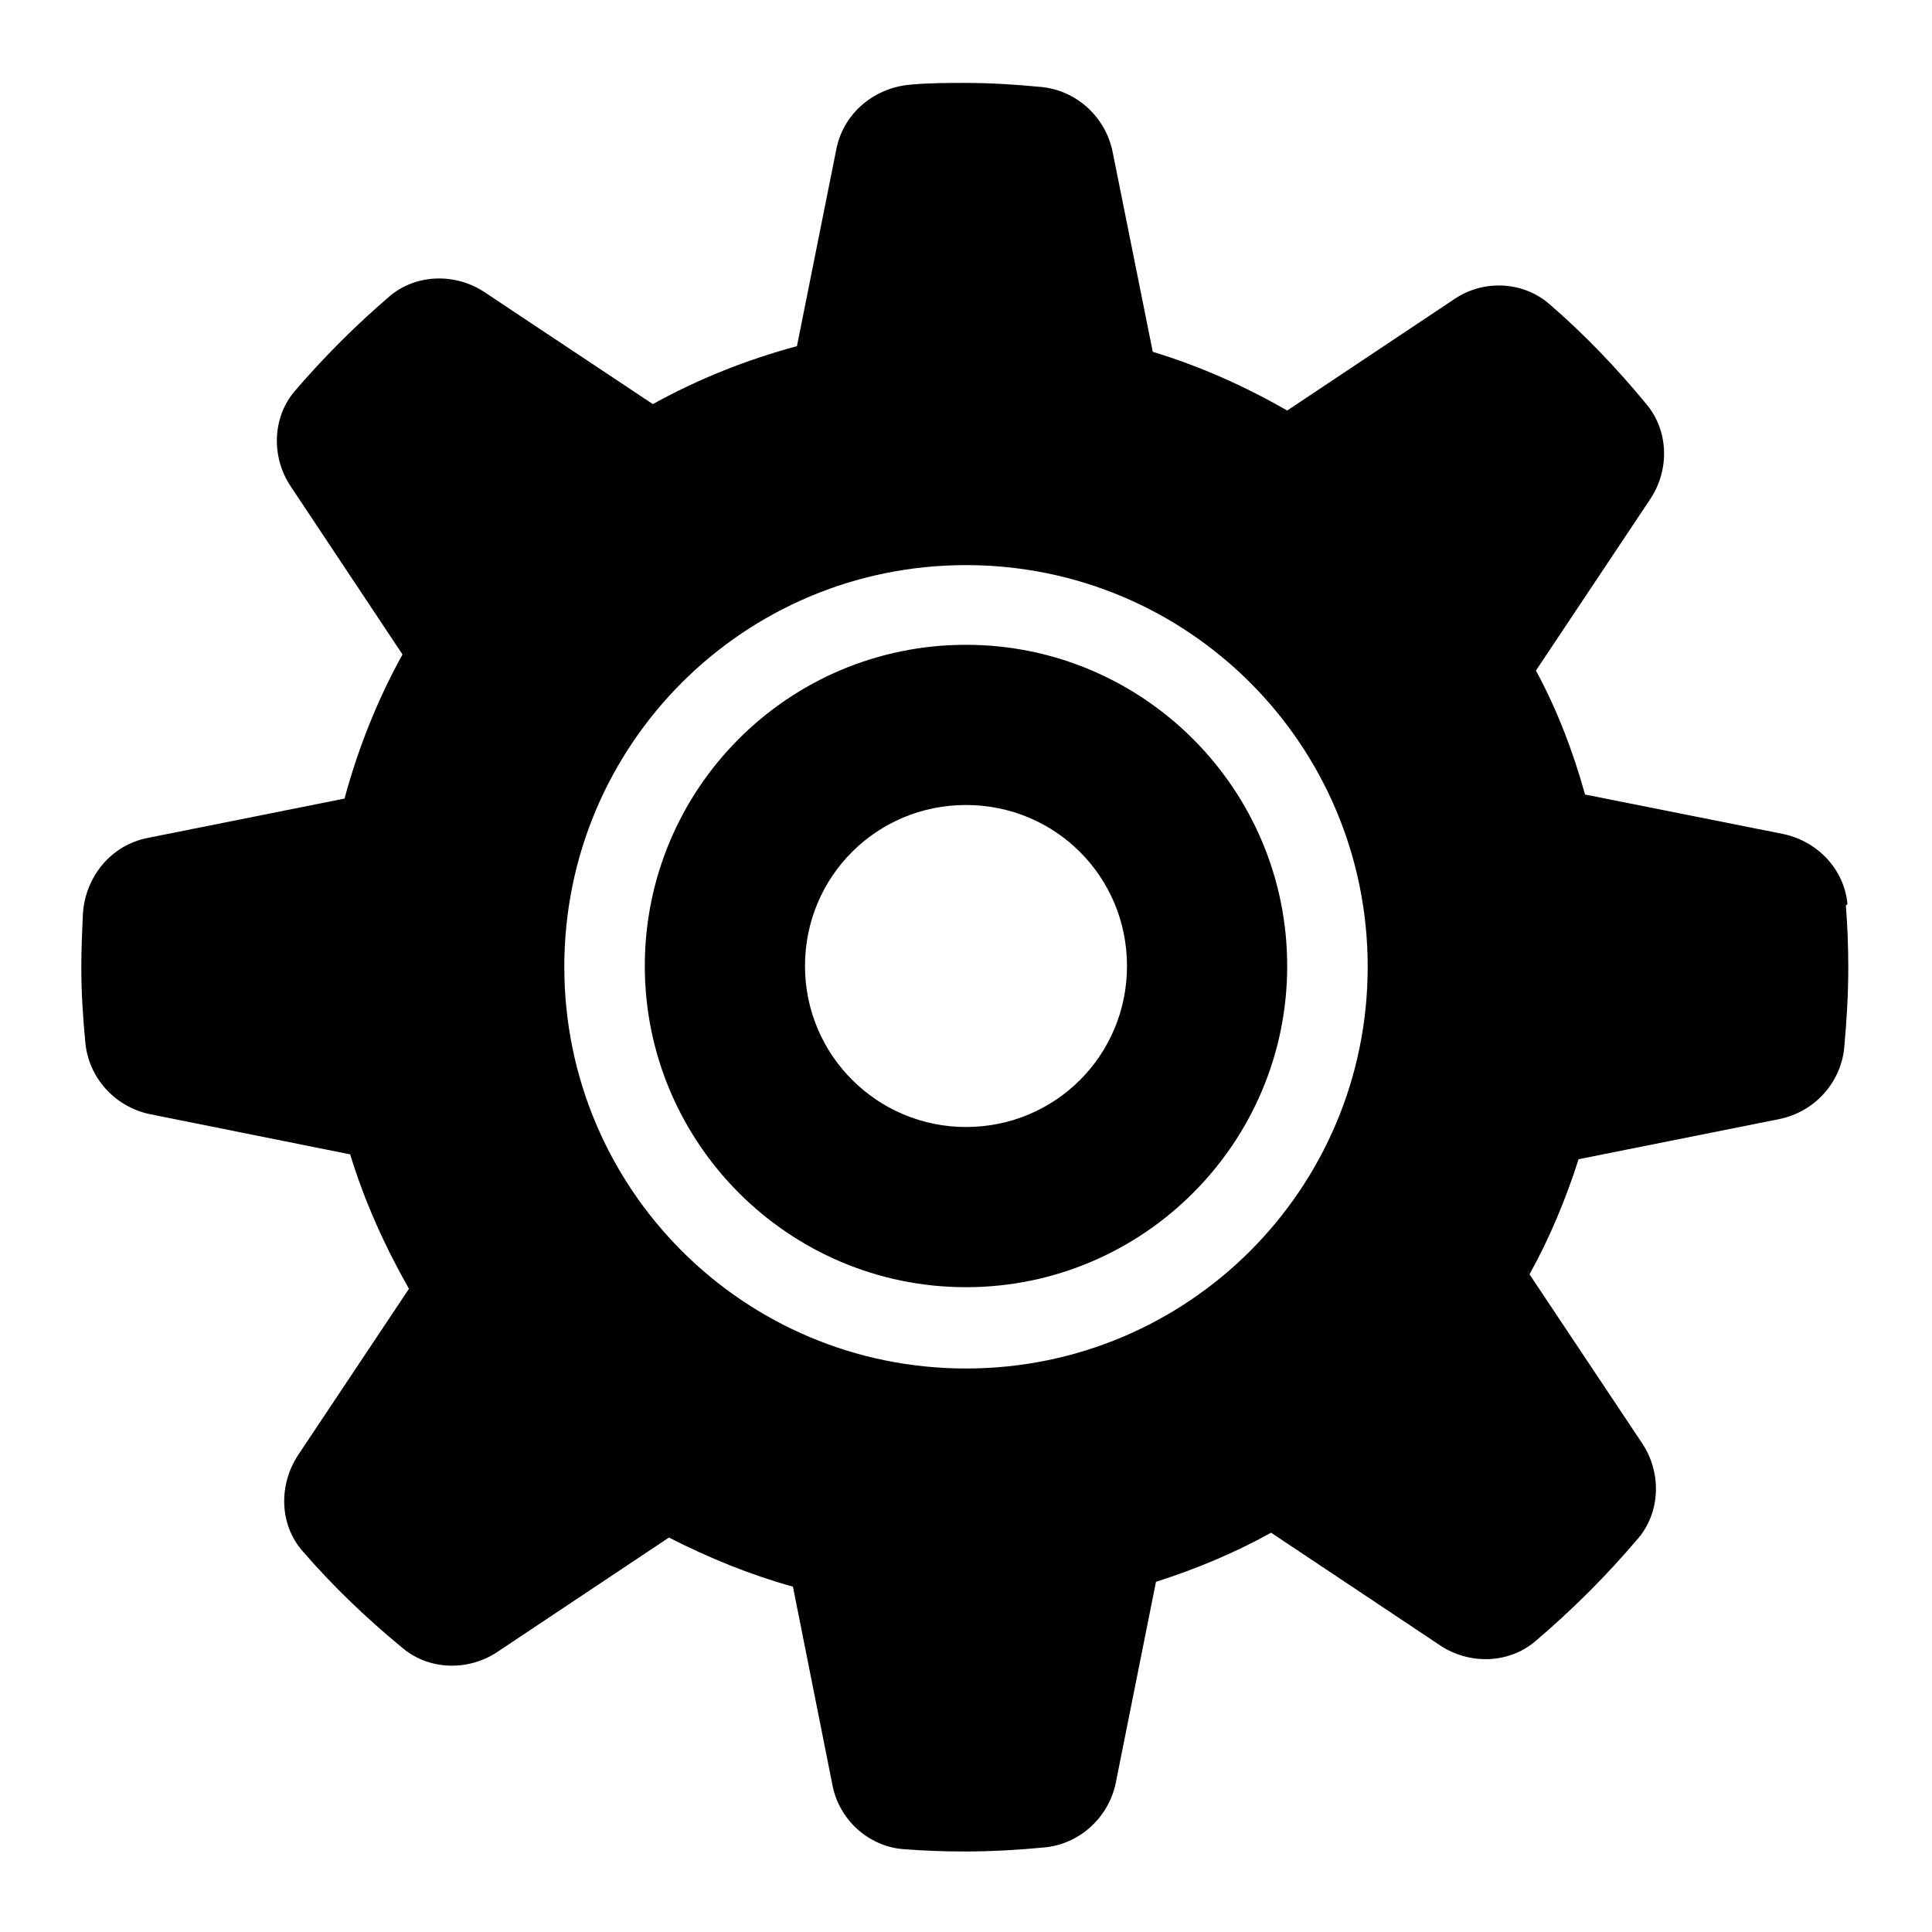
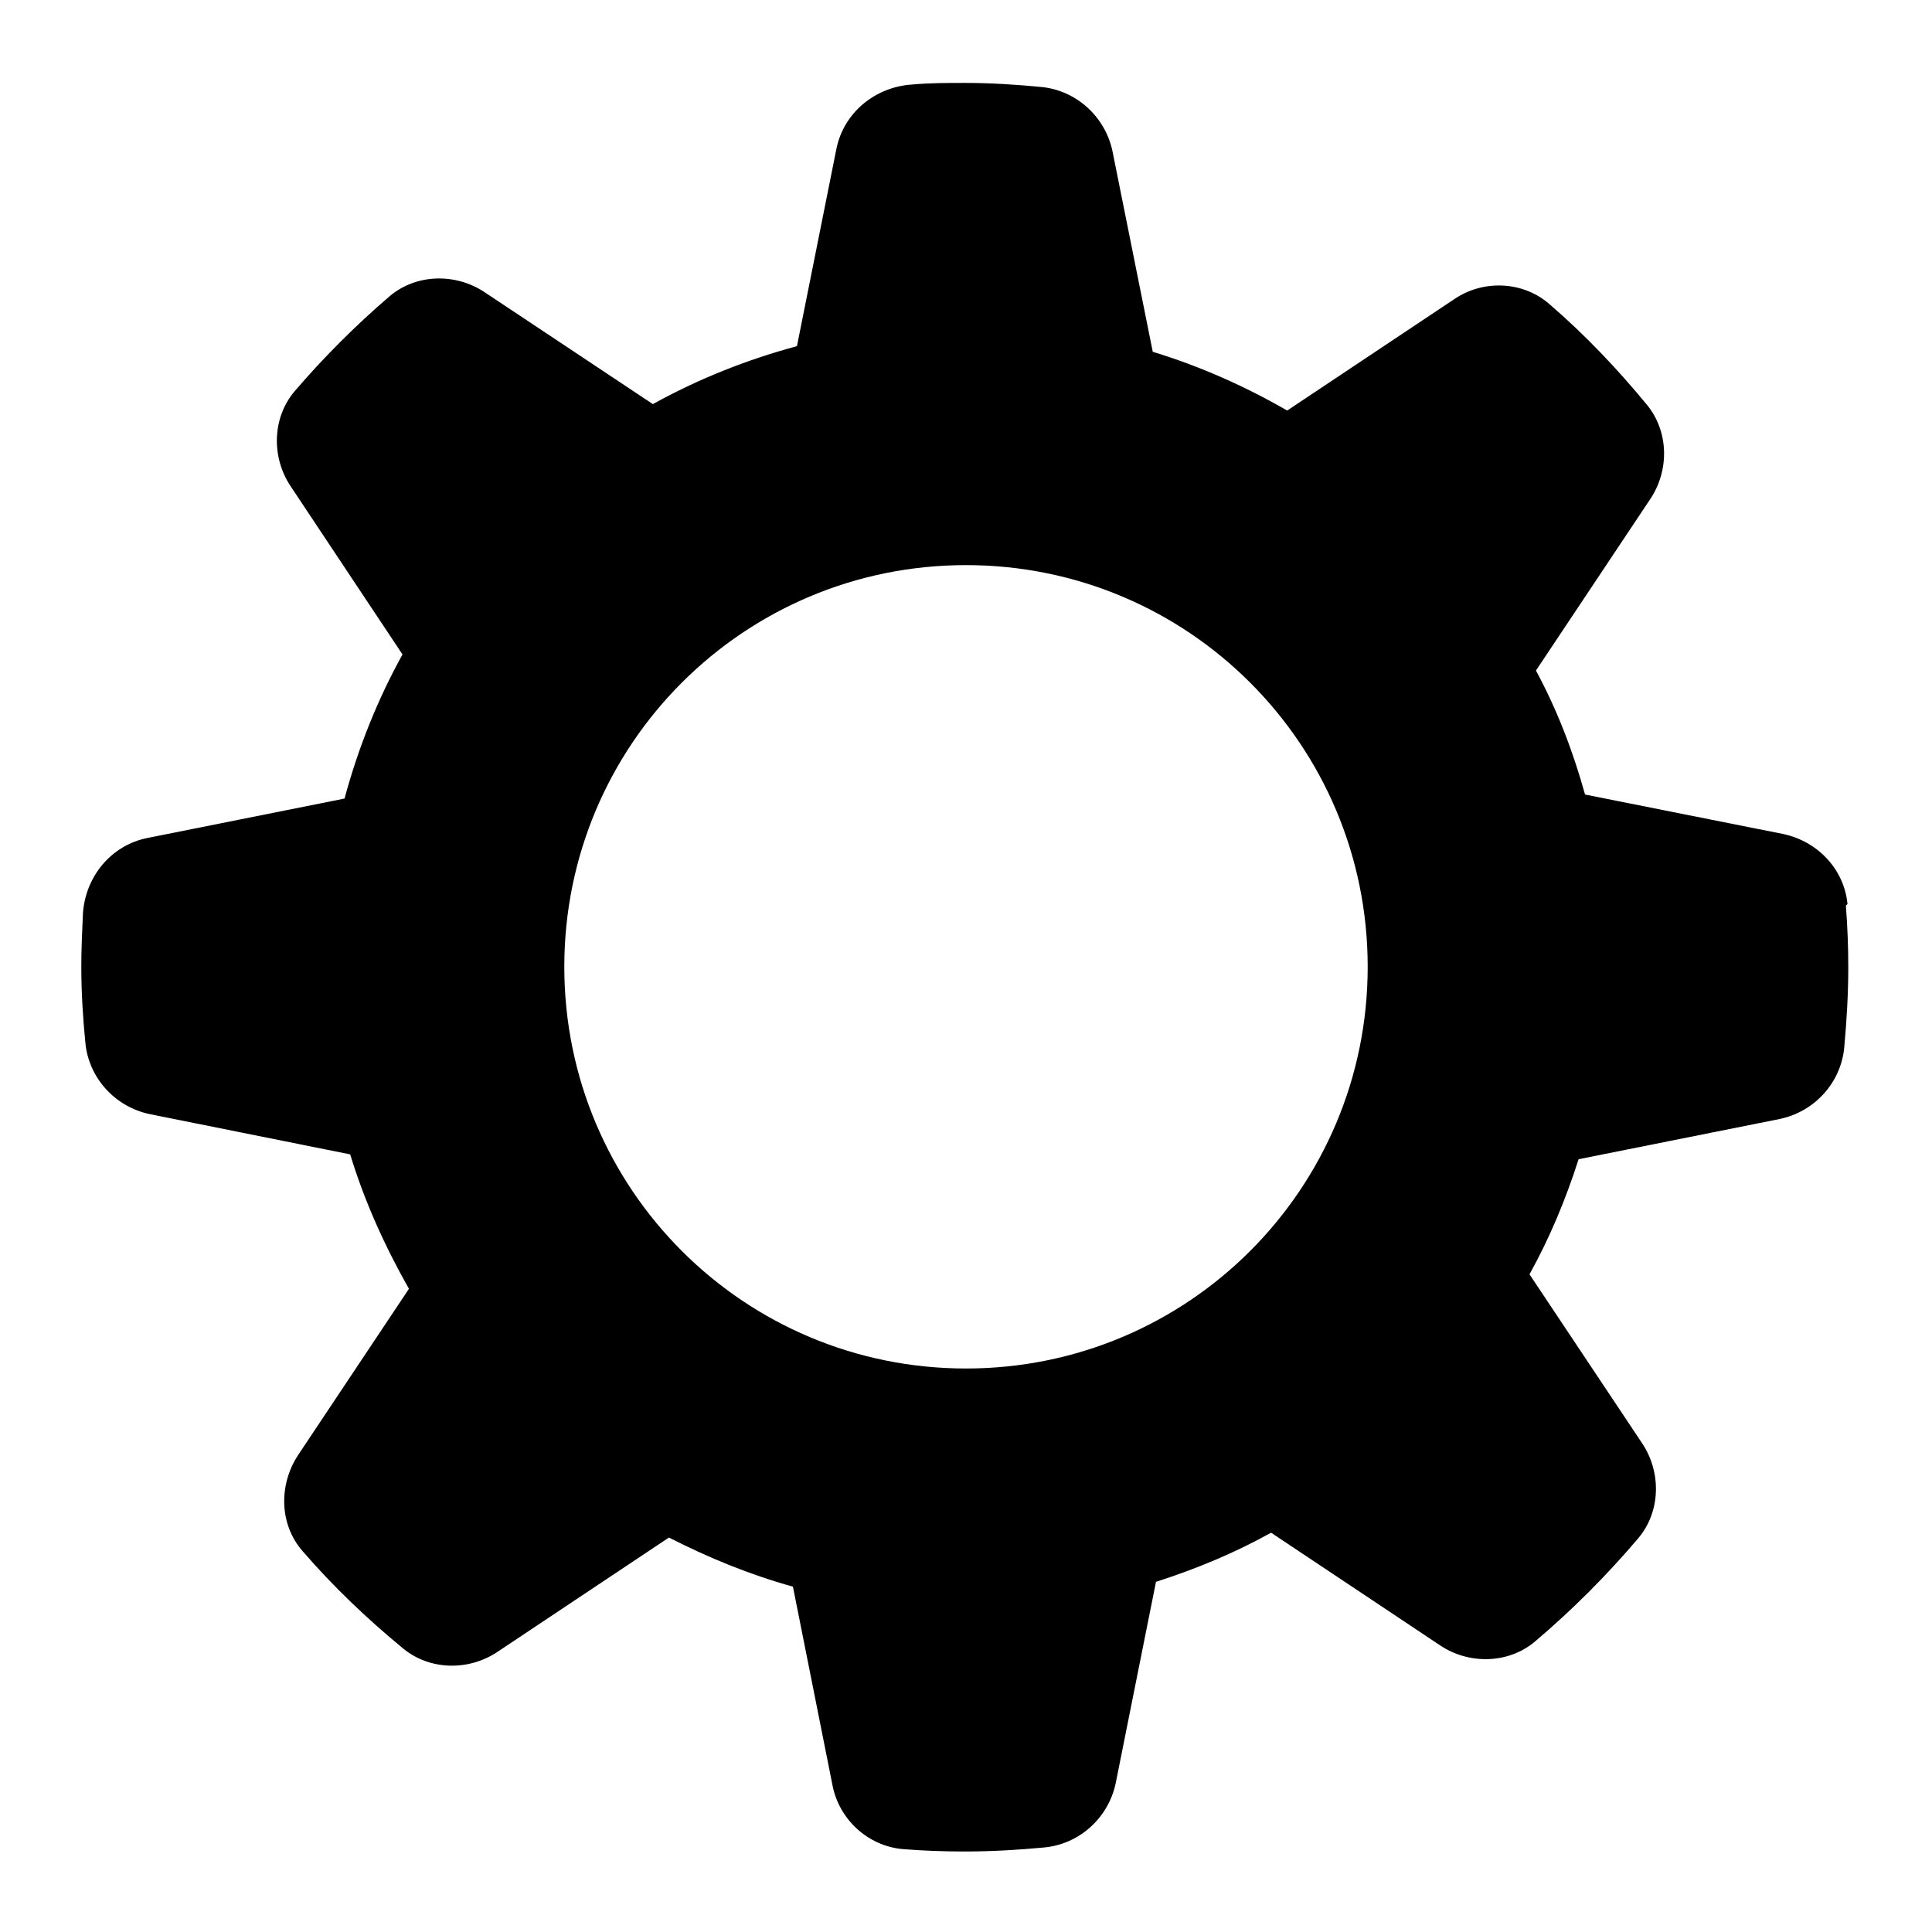
<svg xmlns="http://www.w3.org/2000/svg" id="SETTINGS" viewBox="0 0 24 24" height="20" width="20">
  <path d="m22.95,11.23c-.04-.43-.37-.78-.8-.87l-2.46-.49c-.15-.54-.35-1.06-.61-1.54l1.42-2.13c.24-.36.23-.84-.04-1.17-.37-.45-.77-.87-1.21-1.25-.33-.29-.83-.31-1.19-.06l-2.07,1.38c-.52-.3-1.08-.55-1.67-.73l-.5-2.49c-.09-.43-.45-.76-.89-.8-.31-.03-.63-.05-.94-.05-.22,0-.44,0-.66.02-.46.03-.85.35-.94.8l-.49,2.45c-.63.17-1.23.41-1.79.72l-2.09-1.39c-.36-.24-.85-.23-1.18.05-.42.36-.82.76-1.18,1.18-.28.33-.29.82-.05,1.18l1.39,2.09c-.31.56-.55,1.16-.72,1.79l-2.45.49c-.45.09-.77.48-.8.94-.01.22-.02.44-.02.66,0,.32.02.63.05.94.04.44.37.8.8.89l2.49.5c.18.59.43,1.14.73,1.67l-1.38,2.07c-.24.37-.23.86.06,1.19.38.44.8.84,1.25,1.21.33.27.81.28,1.17.04l2.13-1.42c.49.25,1,.46,1.54.61l.49,2.46c.08.43.44.76.87.8.25.02.51.03.77.03.34,0,.67-.02.99-.05.44-.04.8-.37.89-.8l.5-2.5c.5-.16.98-.36,1.43-.61l2.1,1.4c.36.24.85.23,1.18-.05.46-.39.89-.82,1.28-1.28.28-.33.29-.82.05-1.18l-1.4-2.1c.25-.45.45-.93.61-1.43l2.5-.5c.43-.09.76-.45.8-.89.03-.33.05-.66.05-.99,0-.26-.01-.52-.03-.77Zm-10.95,5.77c-2.76,0-4.99-2.23-4.99-4.99s2.23-4.99,4.99-4.99,4.99,2.23,4.99,4.99-2.23,4.99-4.99,4.99Z" />
-   <path d="m12,8.01c-2.21,0-3.99,1.79-3.99,3.99s1.79,3.99,3.99,3.99,3.99-1.79,3.99-3.99-1.79-3.99-3.99-3.99Zm0,5.99c-1.1,0-2-.89-2-2s.89-2,2-2,2,.89,2,2-.89,2-2,2Z" />
</svg>